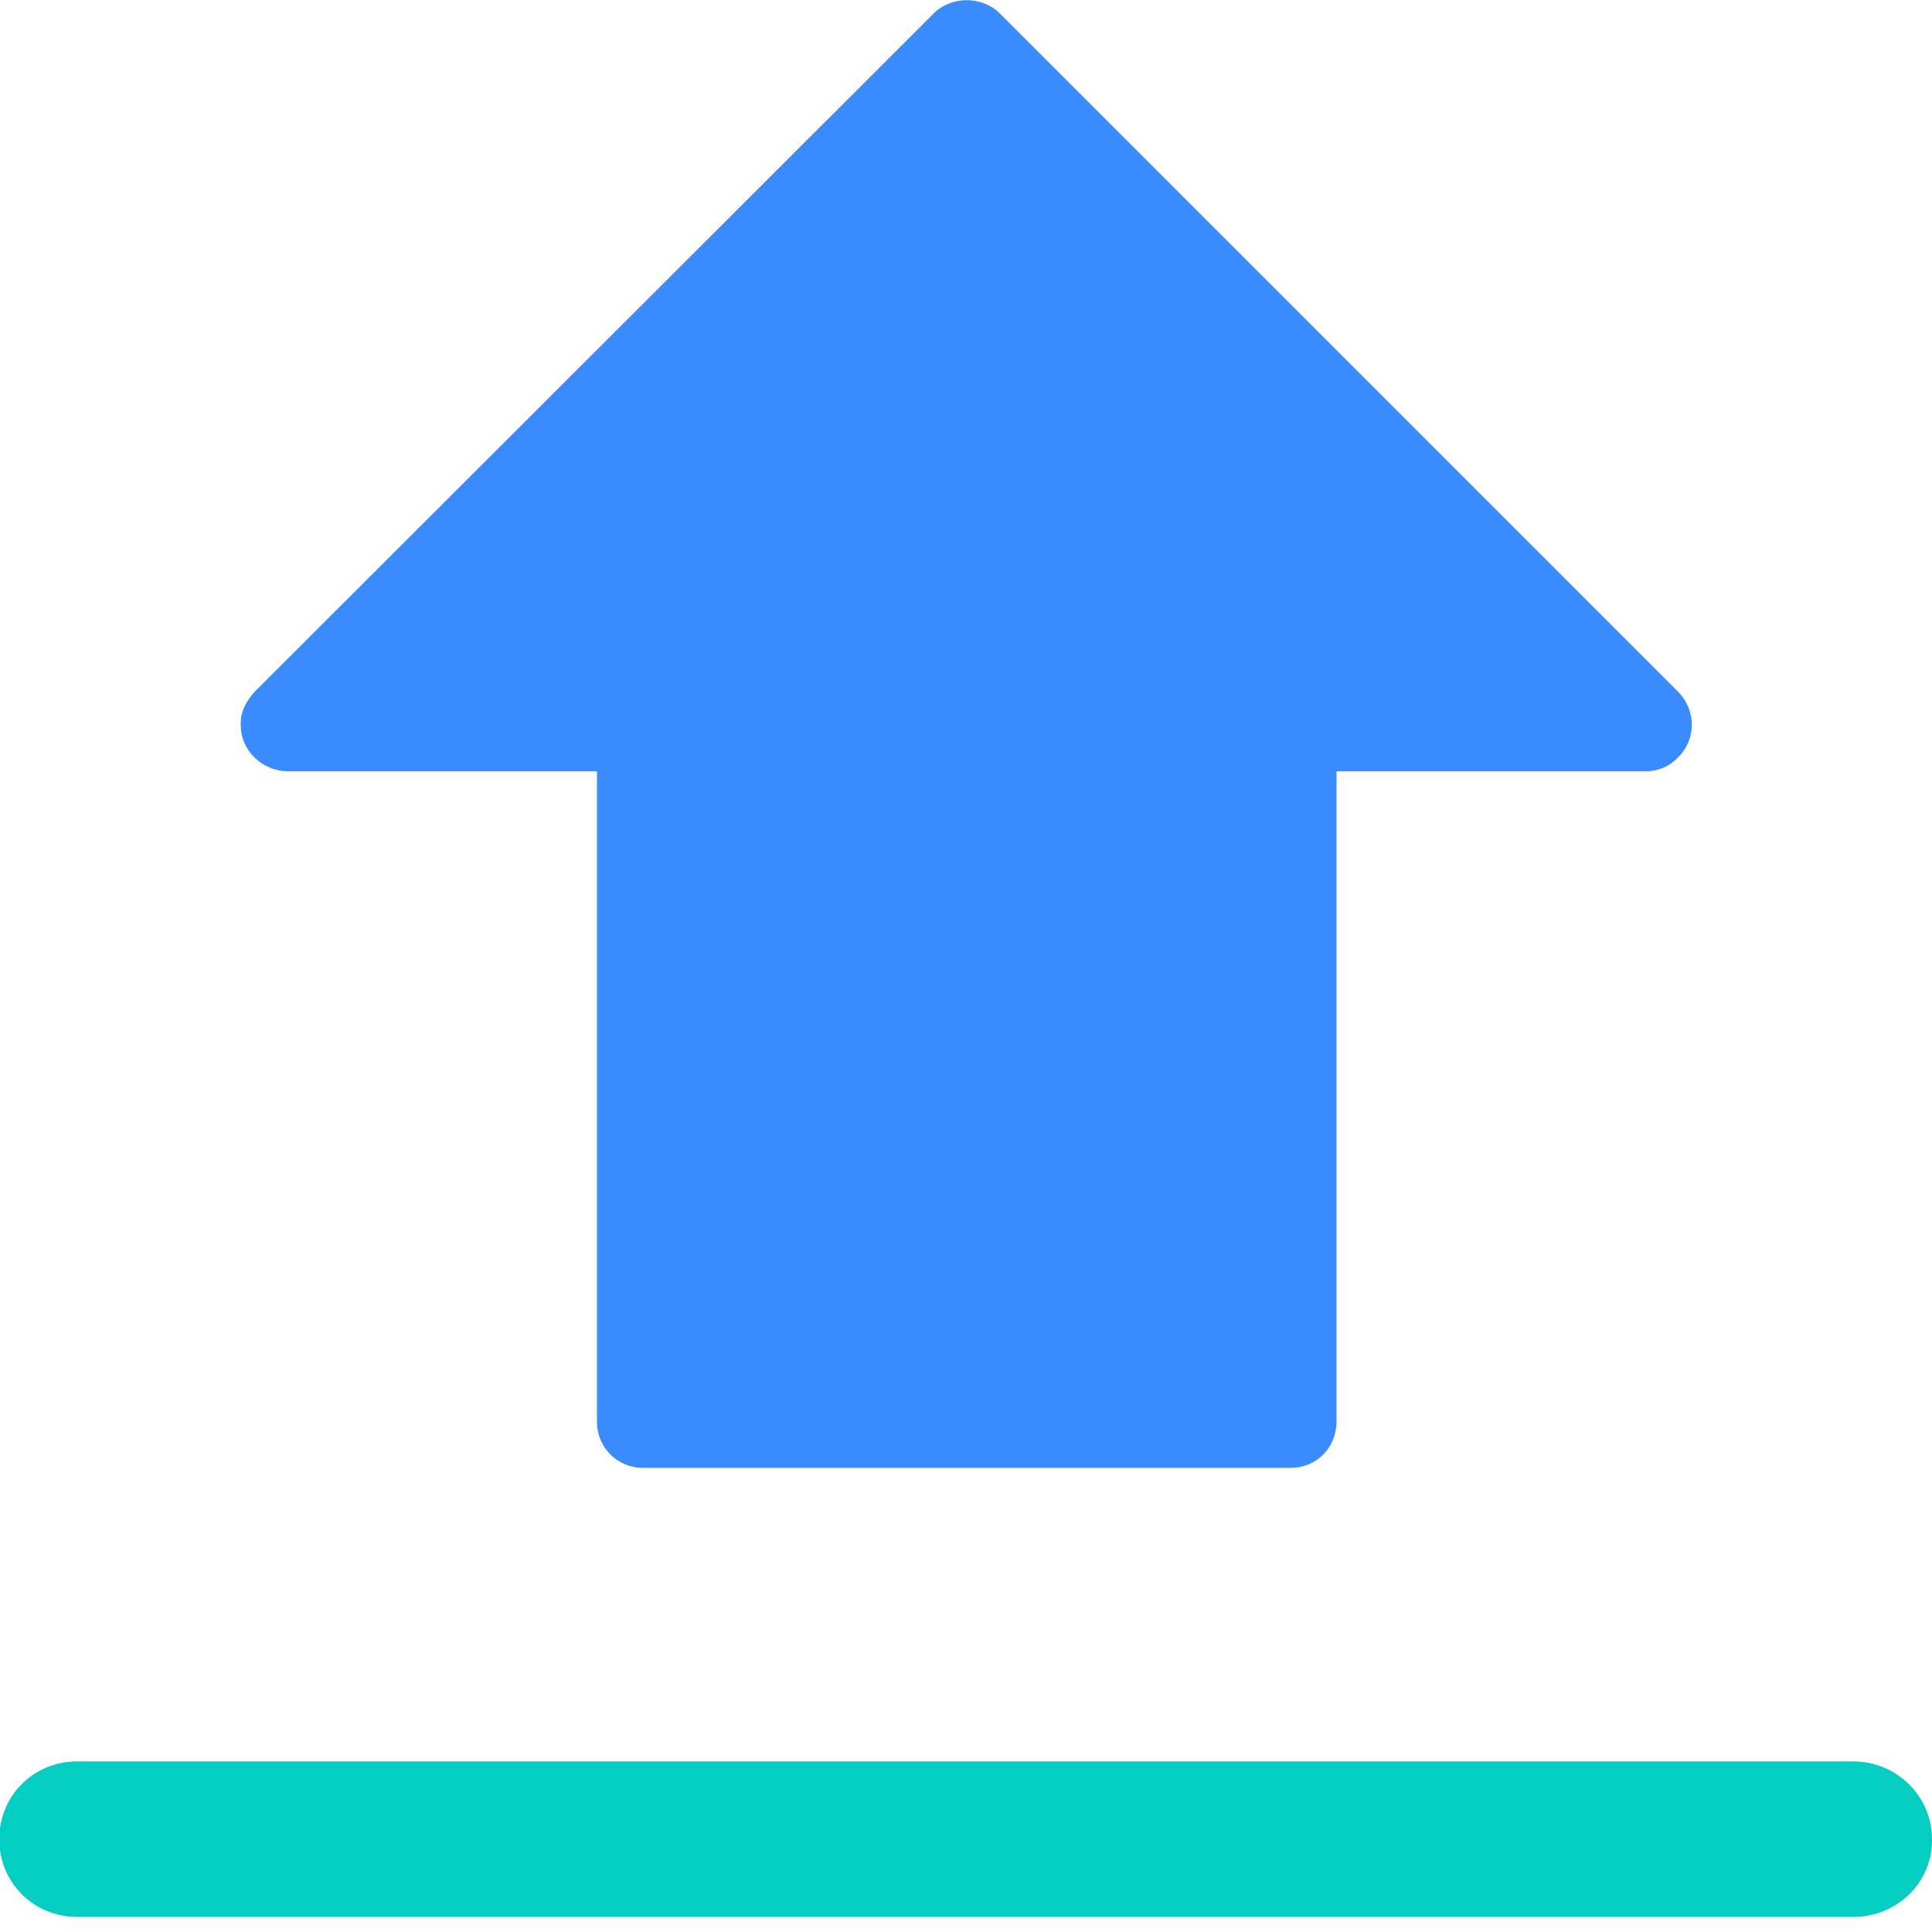
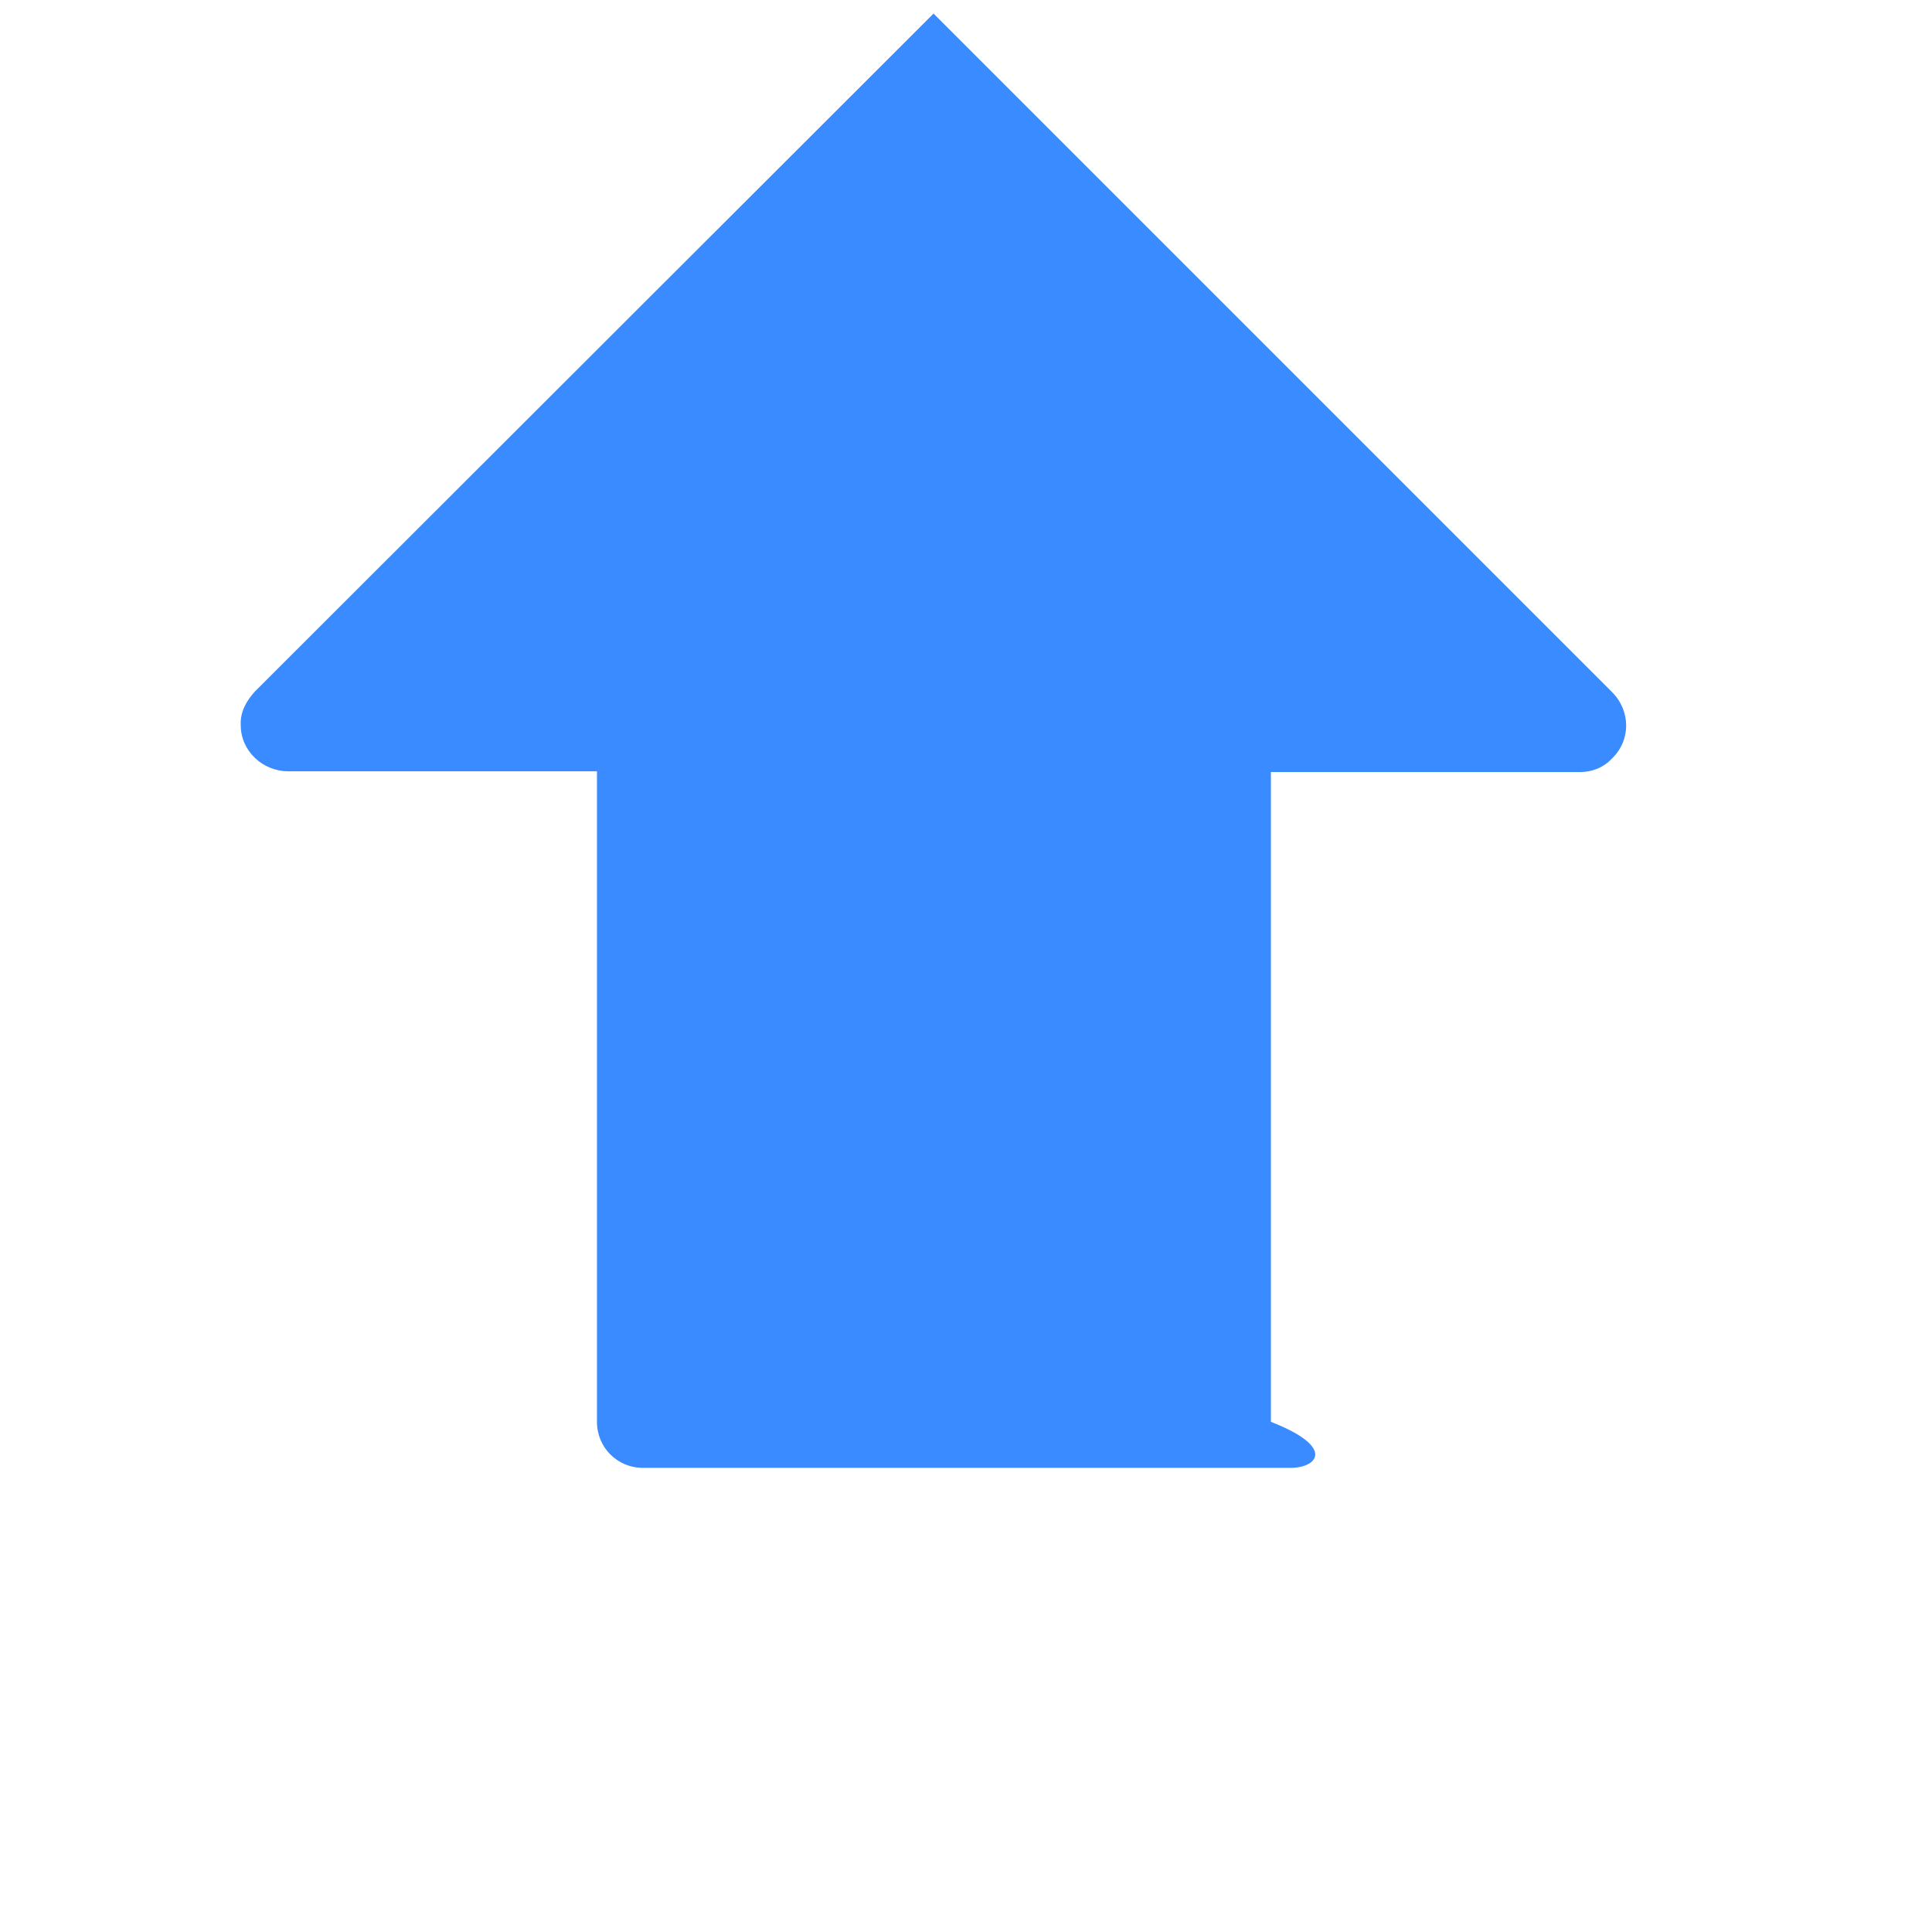
<svg xmlns="http://www.w3.org/2000/svg" version="1.1" id="图层_1" x="0px" y="0px" viewBox="-177 269 256 256" style="enable-background:new -177 269 256 256;" xml:space="preserve">
  <style type="text/css">
	.st0{fill:#3A8BFF;}
	.st1{fill:#04CDC2;}
</style>
-   <path class="st0" d="M-6,463.5h-85.8c-3.4,0-6.1-2.7-6.1-6.1v-86.2l-40.9,0c-3.4,0-6.3-2.7-6.3-6.1c-0.1-1.8,0.8-3.3,1.9-4.5  l89.9-89.8c2.4-2.4,6.4-2.3,8.7-0.1l89.9,89.9c2.5,2.5,2.5,6.4,0,8.8c-1.2,1.3-2.8,1.8-4.2,1.8h-41v86.1  C0.1,460.8-2.5,463.5-6,463.5z" />
-   <path class="st1" d="M68.6,502.4c5.7,0,10.4,4.6,10.4,10.3c0.1,5.7-4.6,10.3-10.4,10.3l-235.4,0c-5.7,0-10.3-4.5-10.3-10.3  c0-5.8,4.6-10.3,10.3-10.3H68.6z" />
+   <path class="st0" d="M-6,463.5h-85.8c-3.4,0-6.1-2.7-6.1-6.1v-86.2l-40.9,0c-3.4,0-6.3-2.7-6.3-6.1c-0.1-1.8,0.8-3.3,1.9-4.5  l89.9-89.8l89.9,89.9c2.5,2.5,2.5,6.4,0,8.8c-1.2,1.3-2.8,1.8-4.2,1.8h-41v86.1  C0.1,460.8-2.5,463.5-6,463.5z" />
</svg>